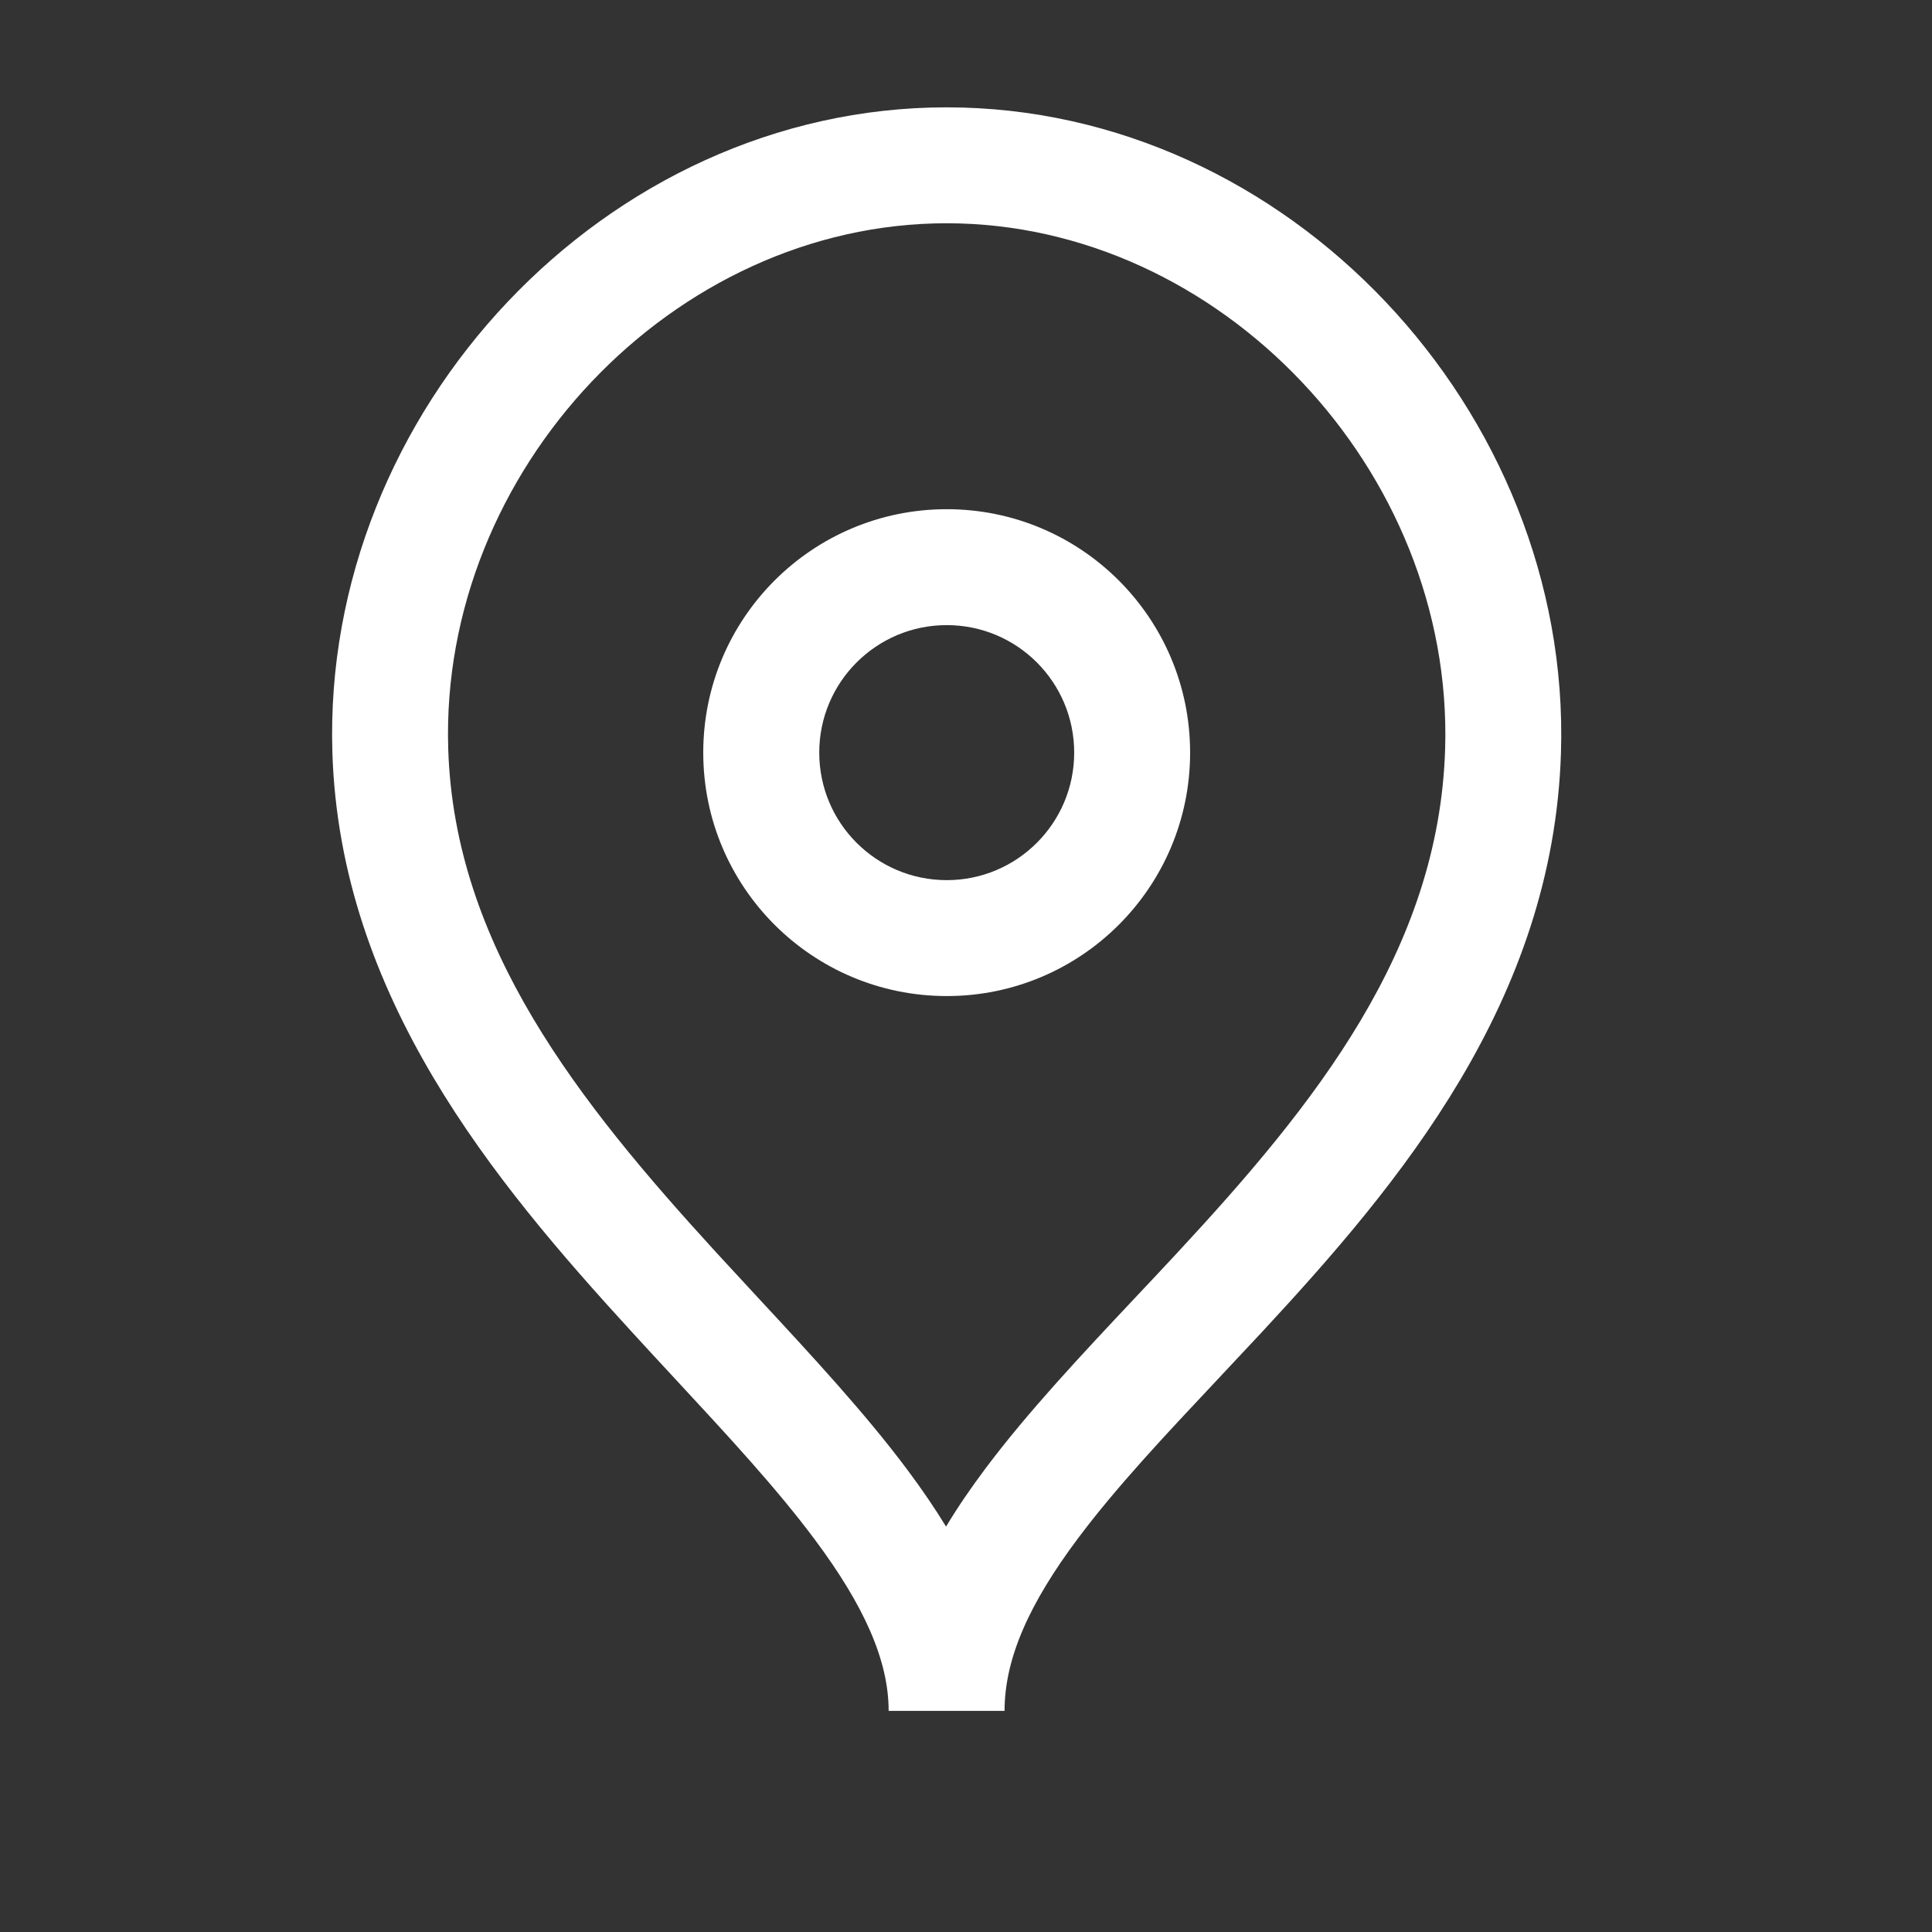
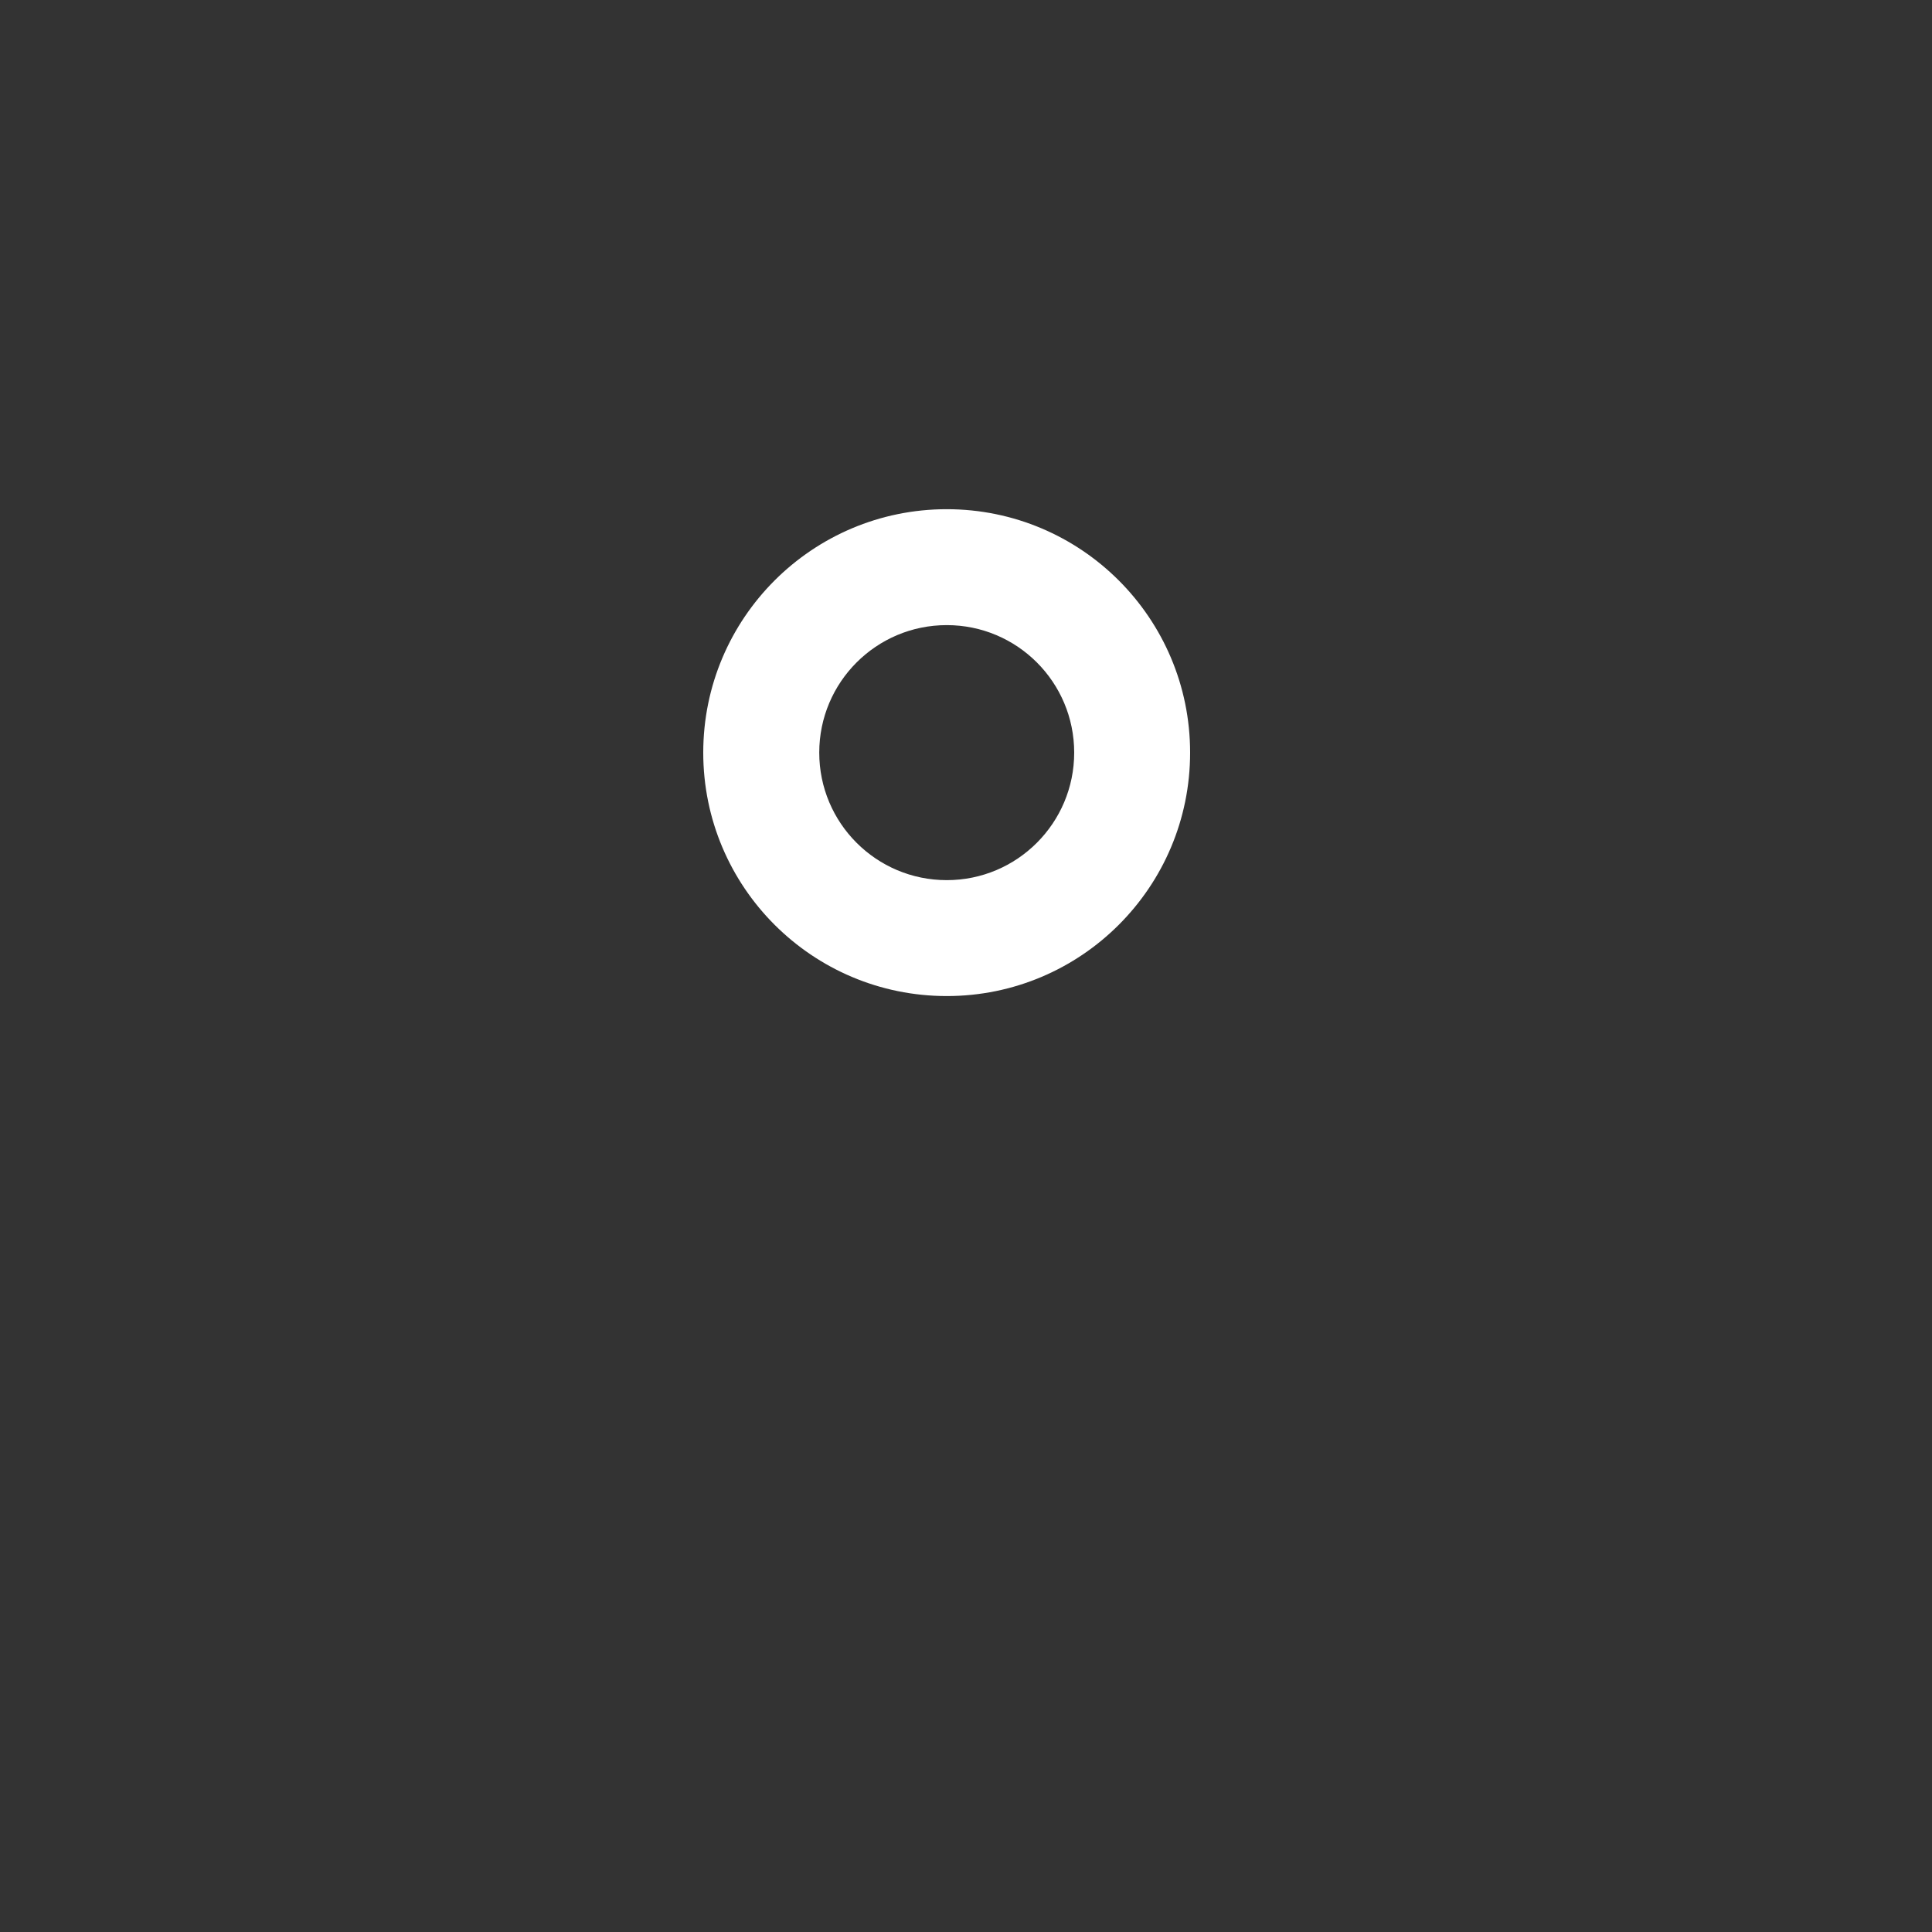
<svg xmlns="http://www.w3.org/2000/svg" width="25" height="25" viewBox="0 0 25 25" fill="none">
  <rect x="0" y="0" width="25" height="25" fill="#333333" stroke="none" />
  <path fill-rule="evenodd" clip-rule="evenodd" d="M9.1 9.739C9.1 7.999 10.511 6.589 12.251 6.589C13.99 6.589 15.4 7.999 15.4 9.739C15.4 11.479 13.99 12.889 12.251 12.889C10.511 12.889 9.1 11.479 9.1 9.739ZM12.251 8.089C11.339 8.089 10.601 8.828 10.601 9.739C10.601 10.65 11.339 11.389 12.251 11.389C13.162 11.389 13.9 10.65 13.9 9.739C13.9 8.827 13.162 8.089 12.251 8.089Z" fill="white" />
-   <path fill-rule="evenodd" clip-rule="evenodd" d="M12.249 2.889C8.713 2.889 5.688 6.088 5.8 9.689C5.879 12.237 7.484 14.257 9.27 16.209C9.449 16.404 9.631 16.601 9.813 16.797C10.508 17.546 11.204 18.297 11.751 19.032C11.925 19.266 12.091 19.507 12.242 19.754C12.396 19.497 12.568 19.248 12.749 19.006C13.299 18.271 13.999 17.526 14.696 16.785C14.876 16.594 15.056 16.403 15.233 16.212C17.015 14.292 18.62 12.295 18.7 9.69C18.81 6.088 15.786 2.889 12.249 2.889ZM12.999 22.139C12.999 21.455 13.324 20.741 13.95 19.905C14.445 19.244 15.068 18.581 15.756 17.849C15.944 17.649 16.136 17.444 16.333 17.233C18.106 15.321 20.101 12.955 20.199 9.735C20.334 5.322 16.667 1.389 12.249 1.389C7.833 1.389 4.164 5.322 4.301 9.736C4.399 12.896 6.393 15.287 8.163 17.221C8.361 17.438 8.556 17.648 8.746 17.853C9.432 18.593 10.054 19.264 10.548 19.928C11.178 20.774 11.499 21.482 11.499 22.139H12.999Z" fill="white" />
</svg>